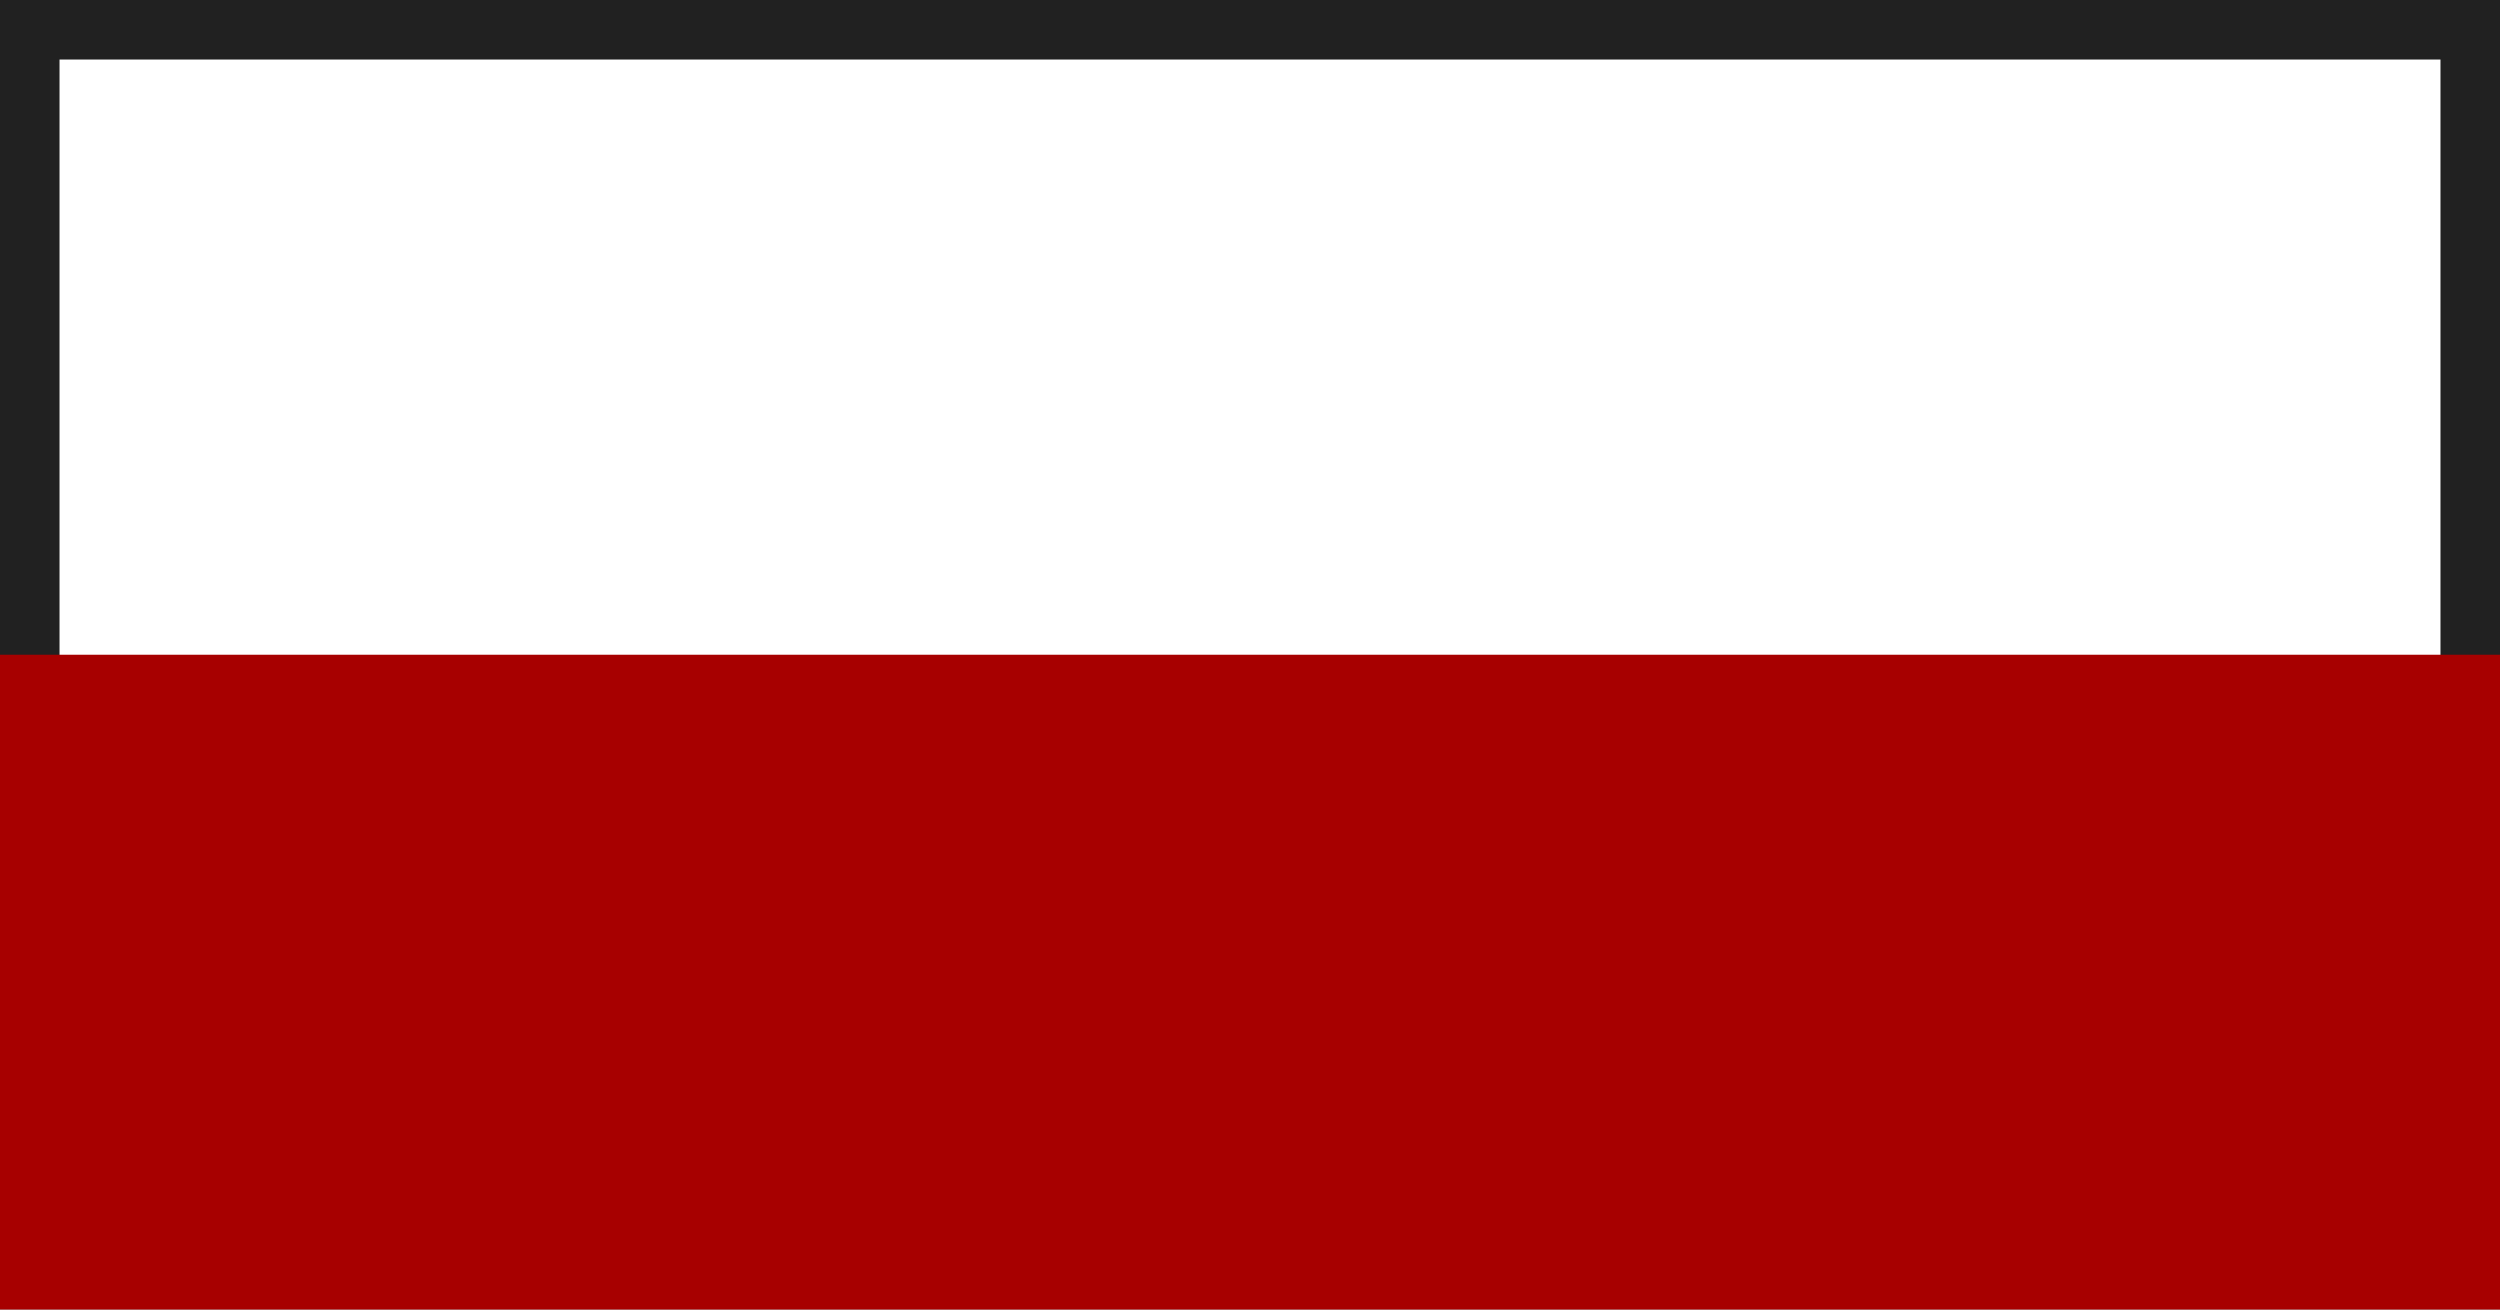
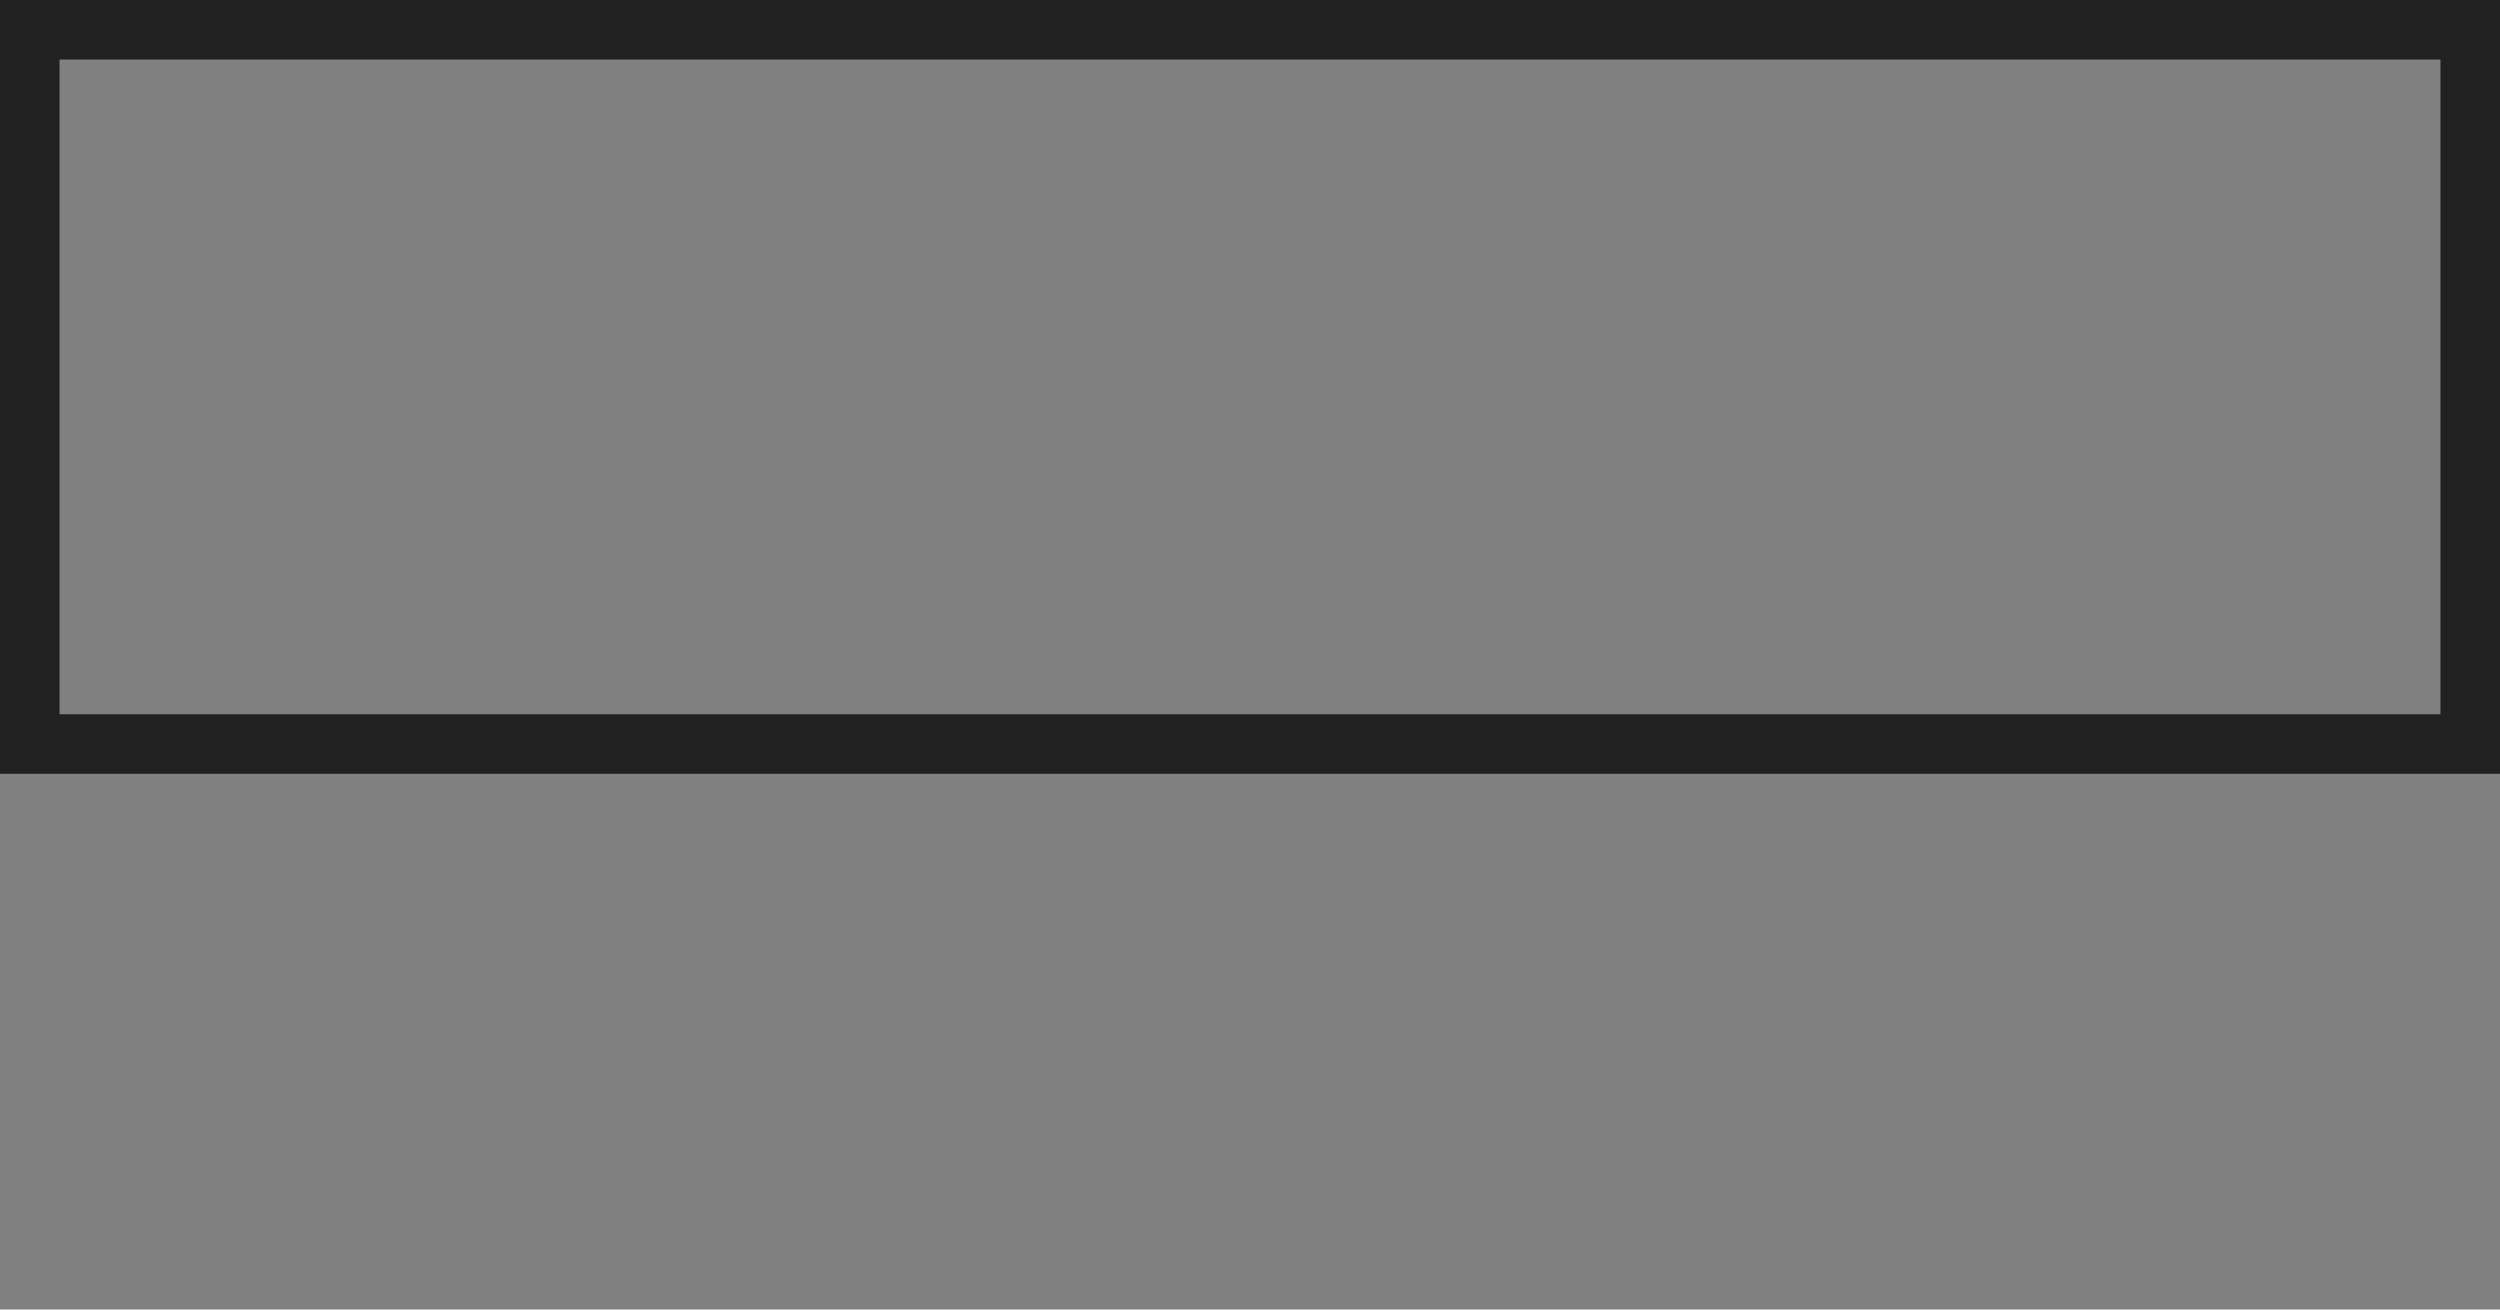
<svg xmlns="http://www.w3.org/2000/svg" width="42" height="22" viewBox="0 0 42 22" fill="none">
  <rect x="0" y="0" width="42" height="22" fill="#808080" stroke="none" />
-   <rect x="0.5" y="12.5" width="12" height="41" transform="rotate(-90 0.5 12.5)" fill="white" />
  <rect x="0.5" y="12.5" width="12" height="41" transform="rotate(-90 0.5 12.5)" stroke="#212121" />
-   <rect width="11" height="42" transform="translate(0 22) rotate(-90)" fill="#A70000" />
</svg>